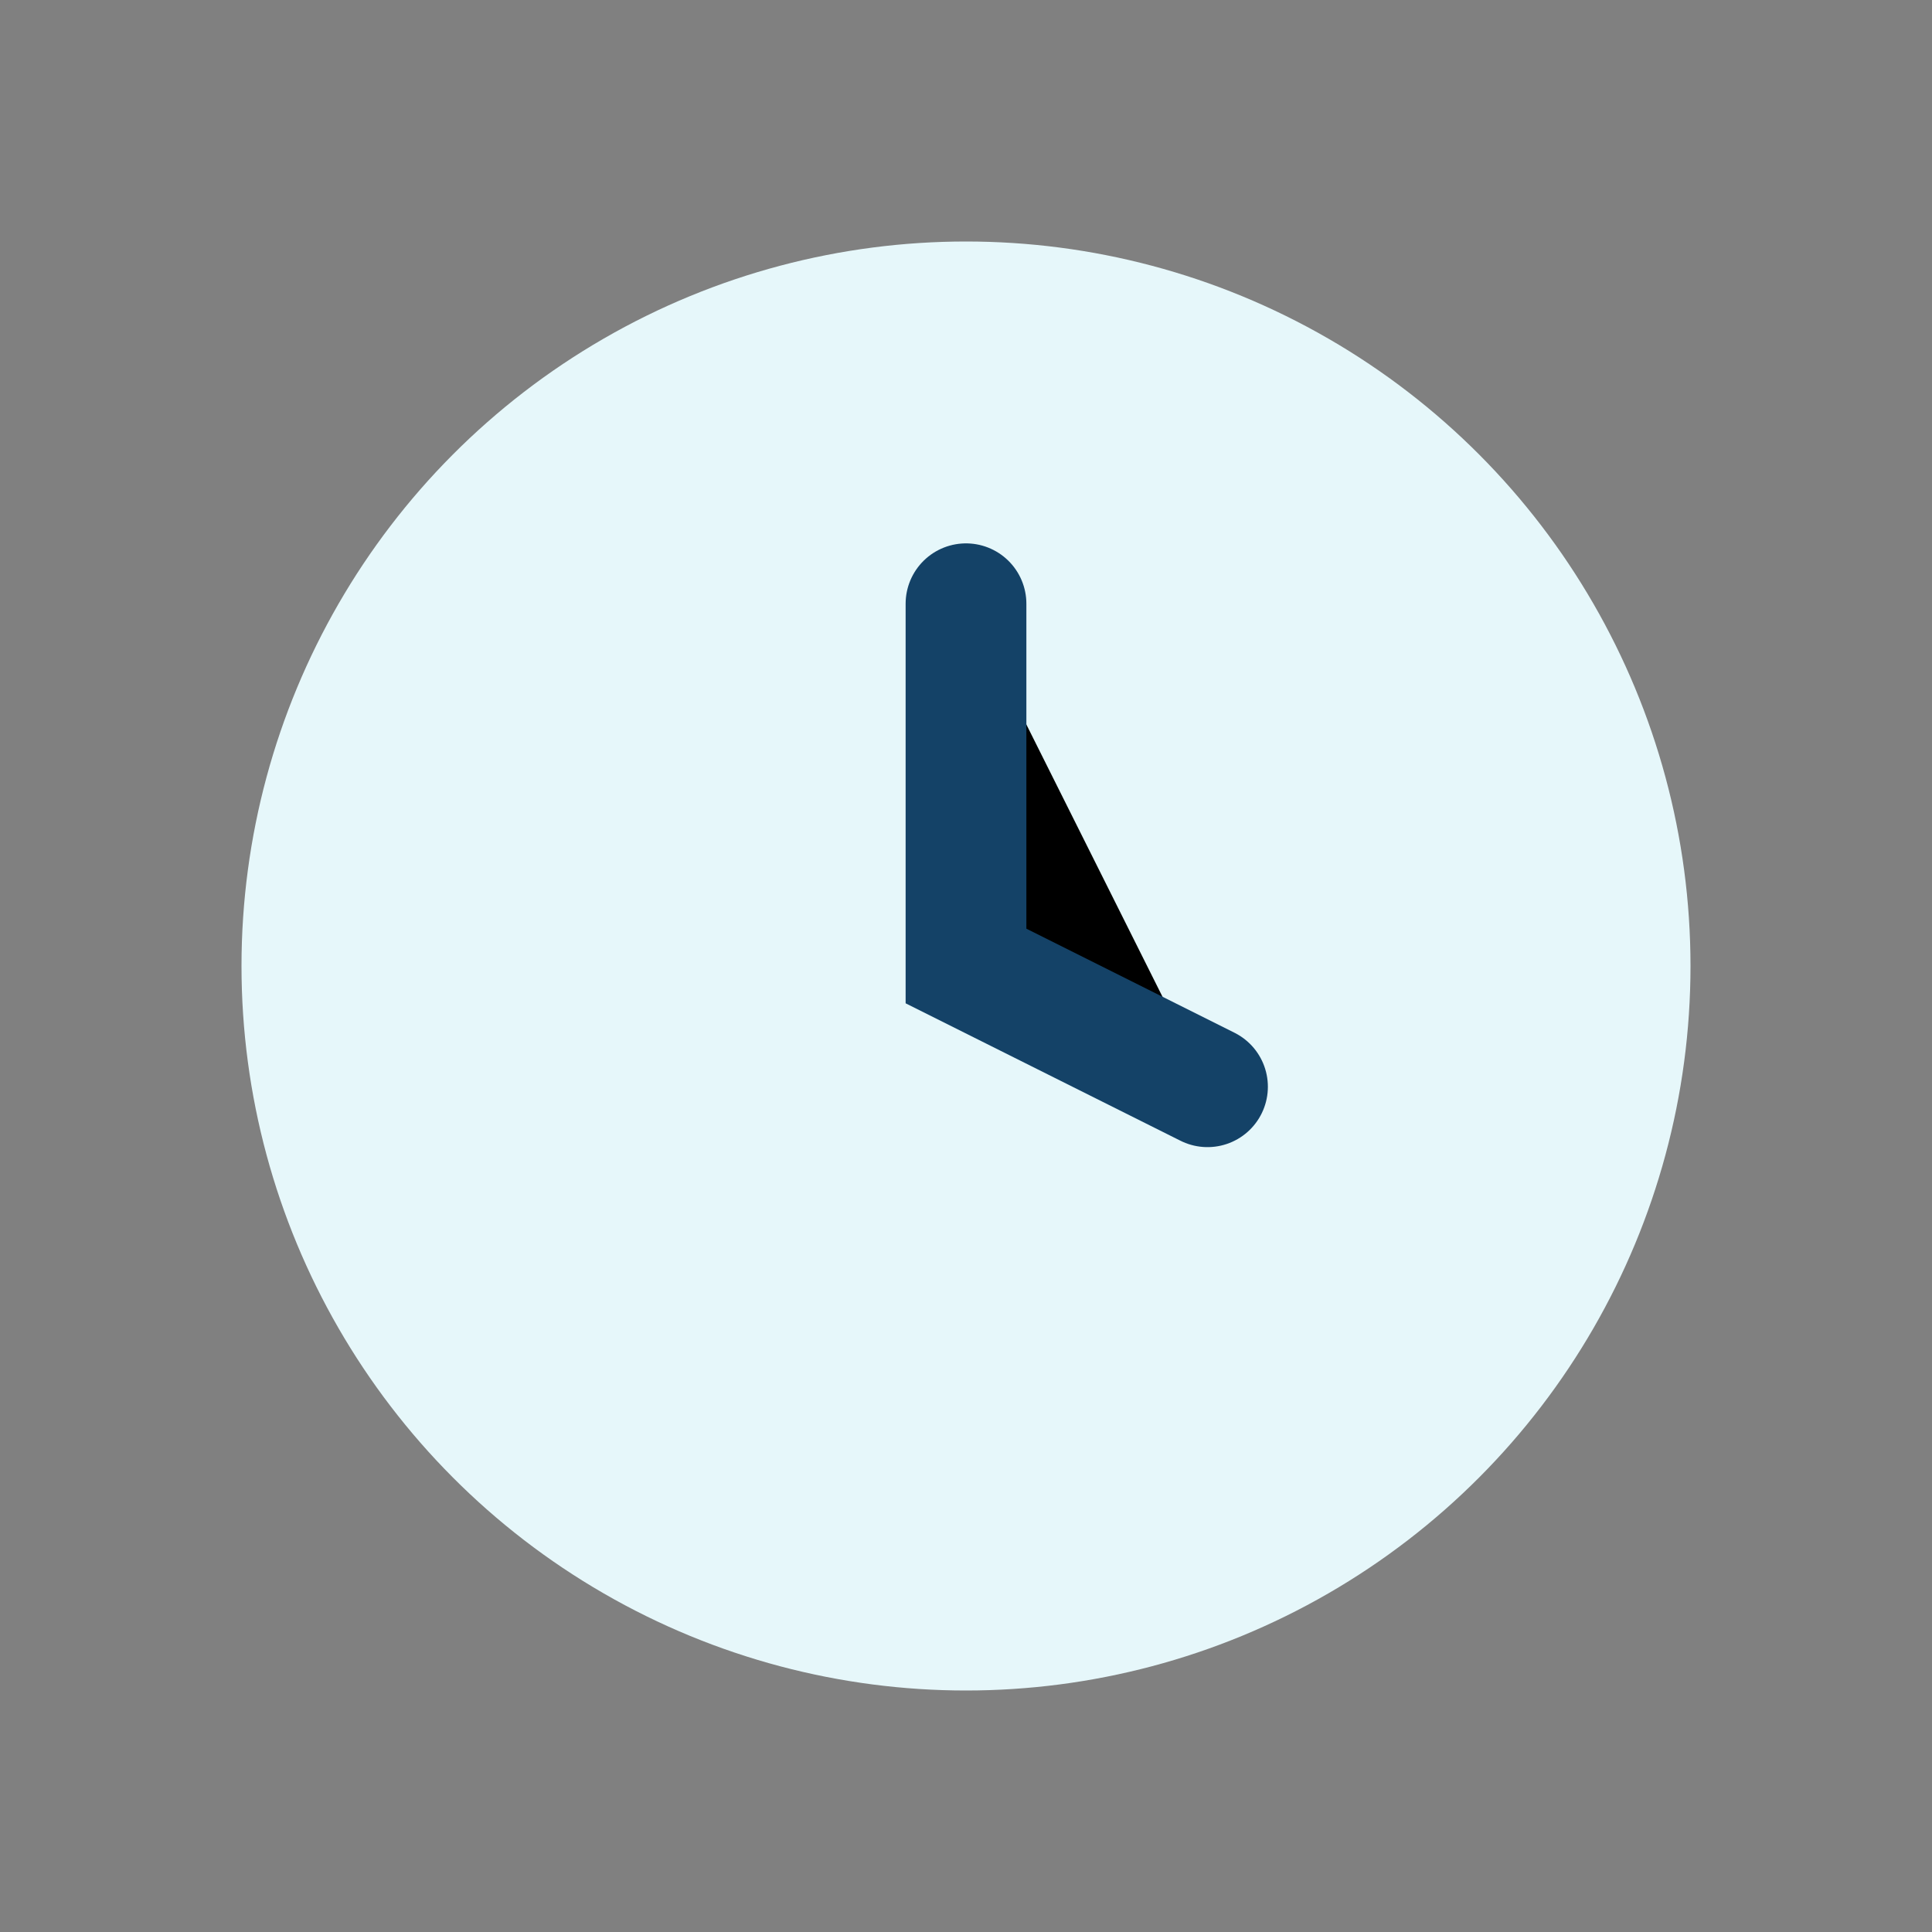
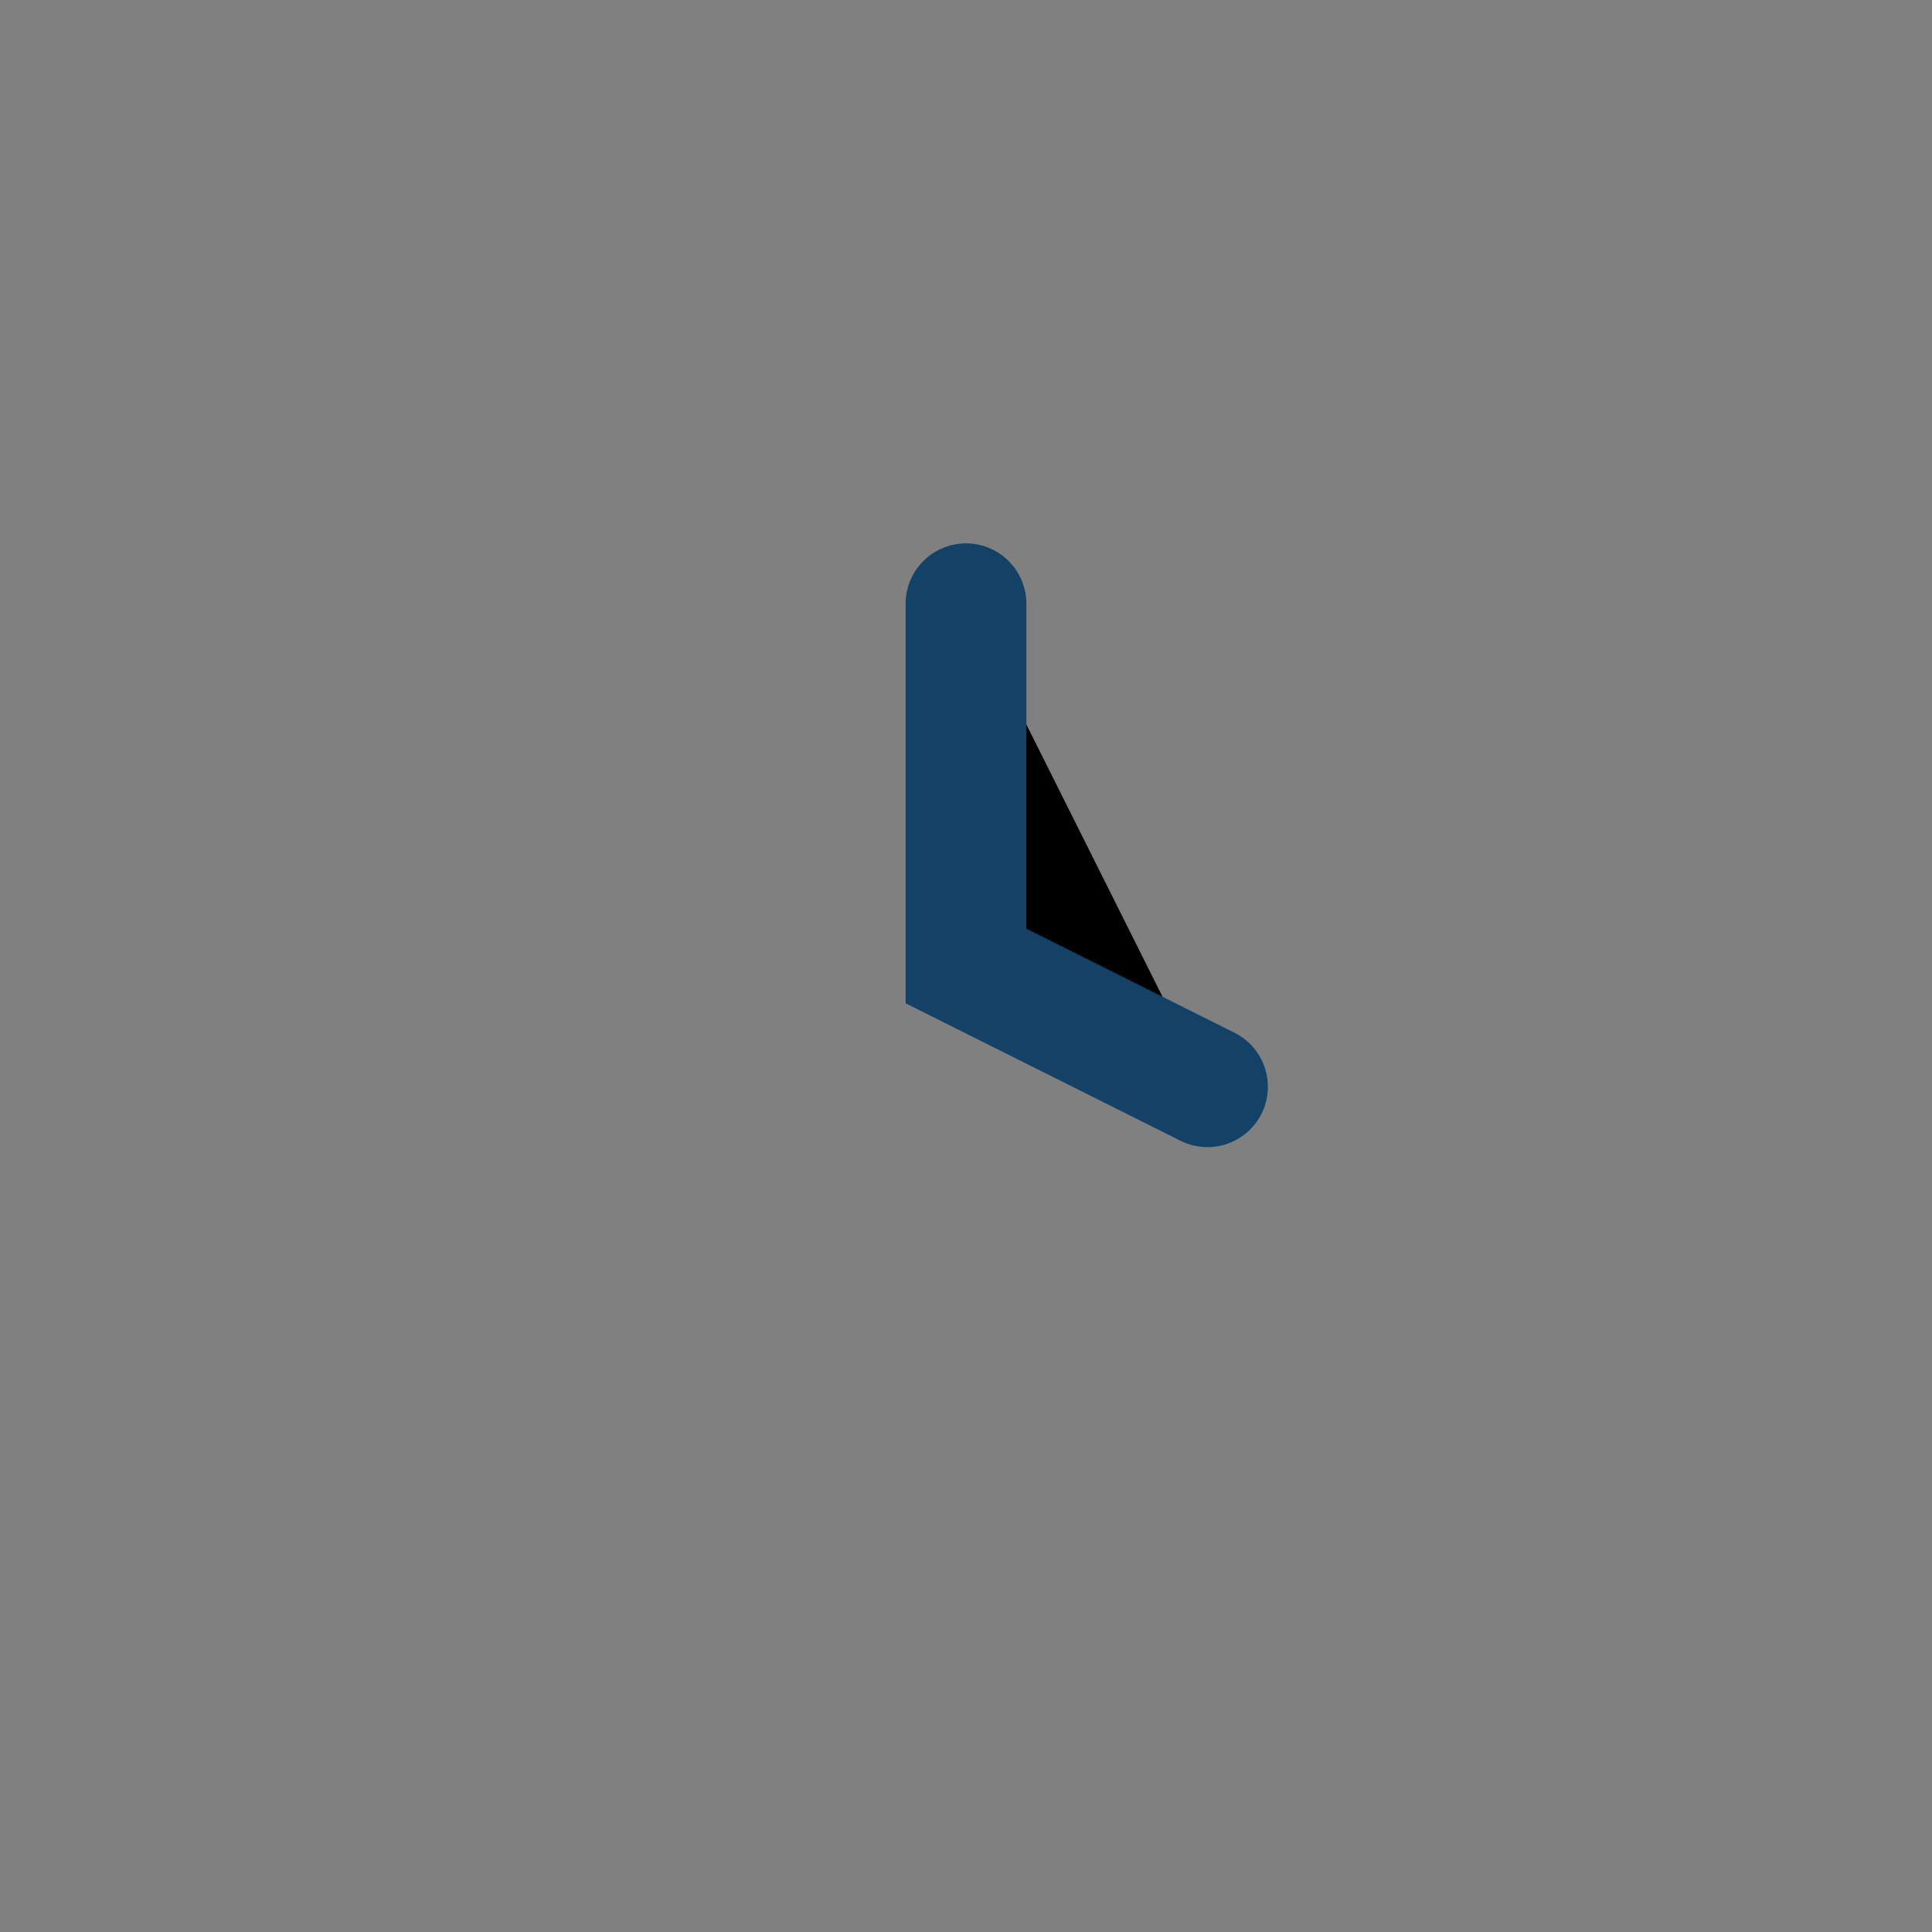
<svg xmlns="http://www.w3.org/2000/svg" width="32" height="32" viewBox="0 0 32 32">
  <rect x="0" y="0" width="32" height="32" fill="#808080" stroke="none" />
-   <circle cx="16" cy="16" r="12" fill="#e6f7fa" />
  <path d="M16 10v6l4 2" stroke="#144267" stroke-width="2" stroke-linecap="round" />
</svg>